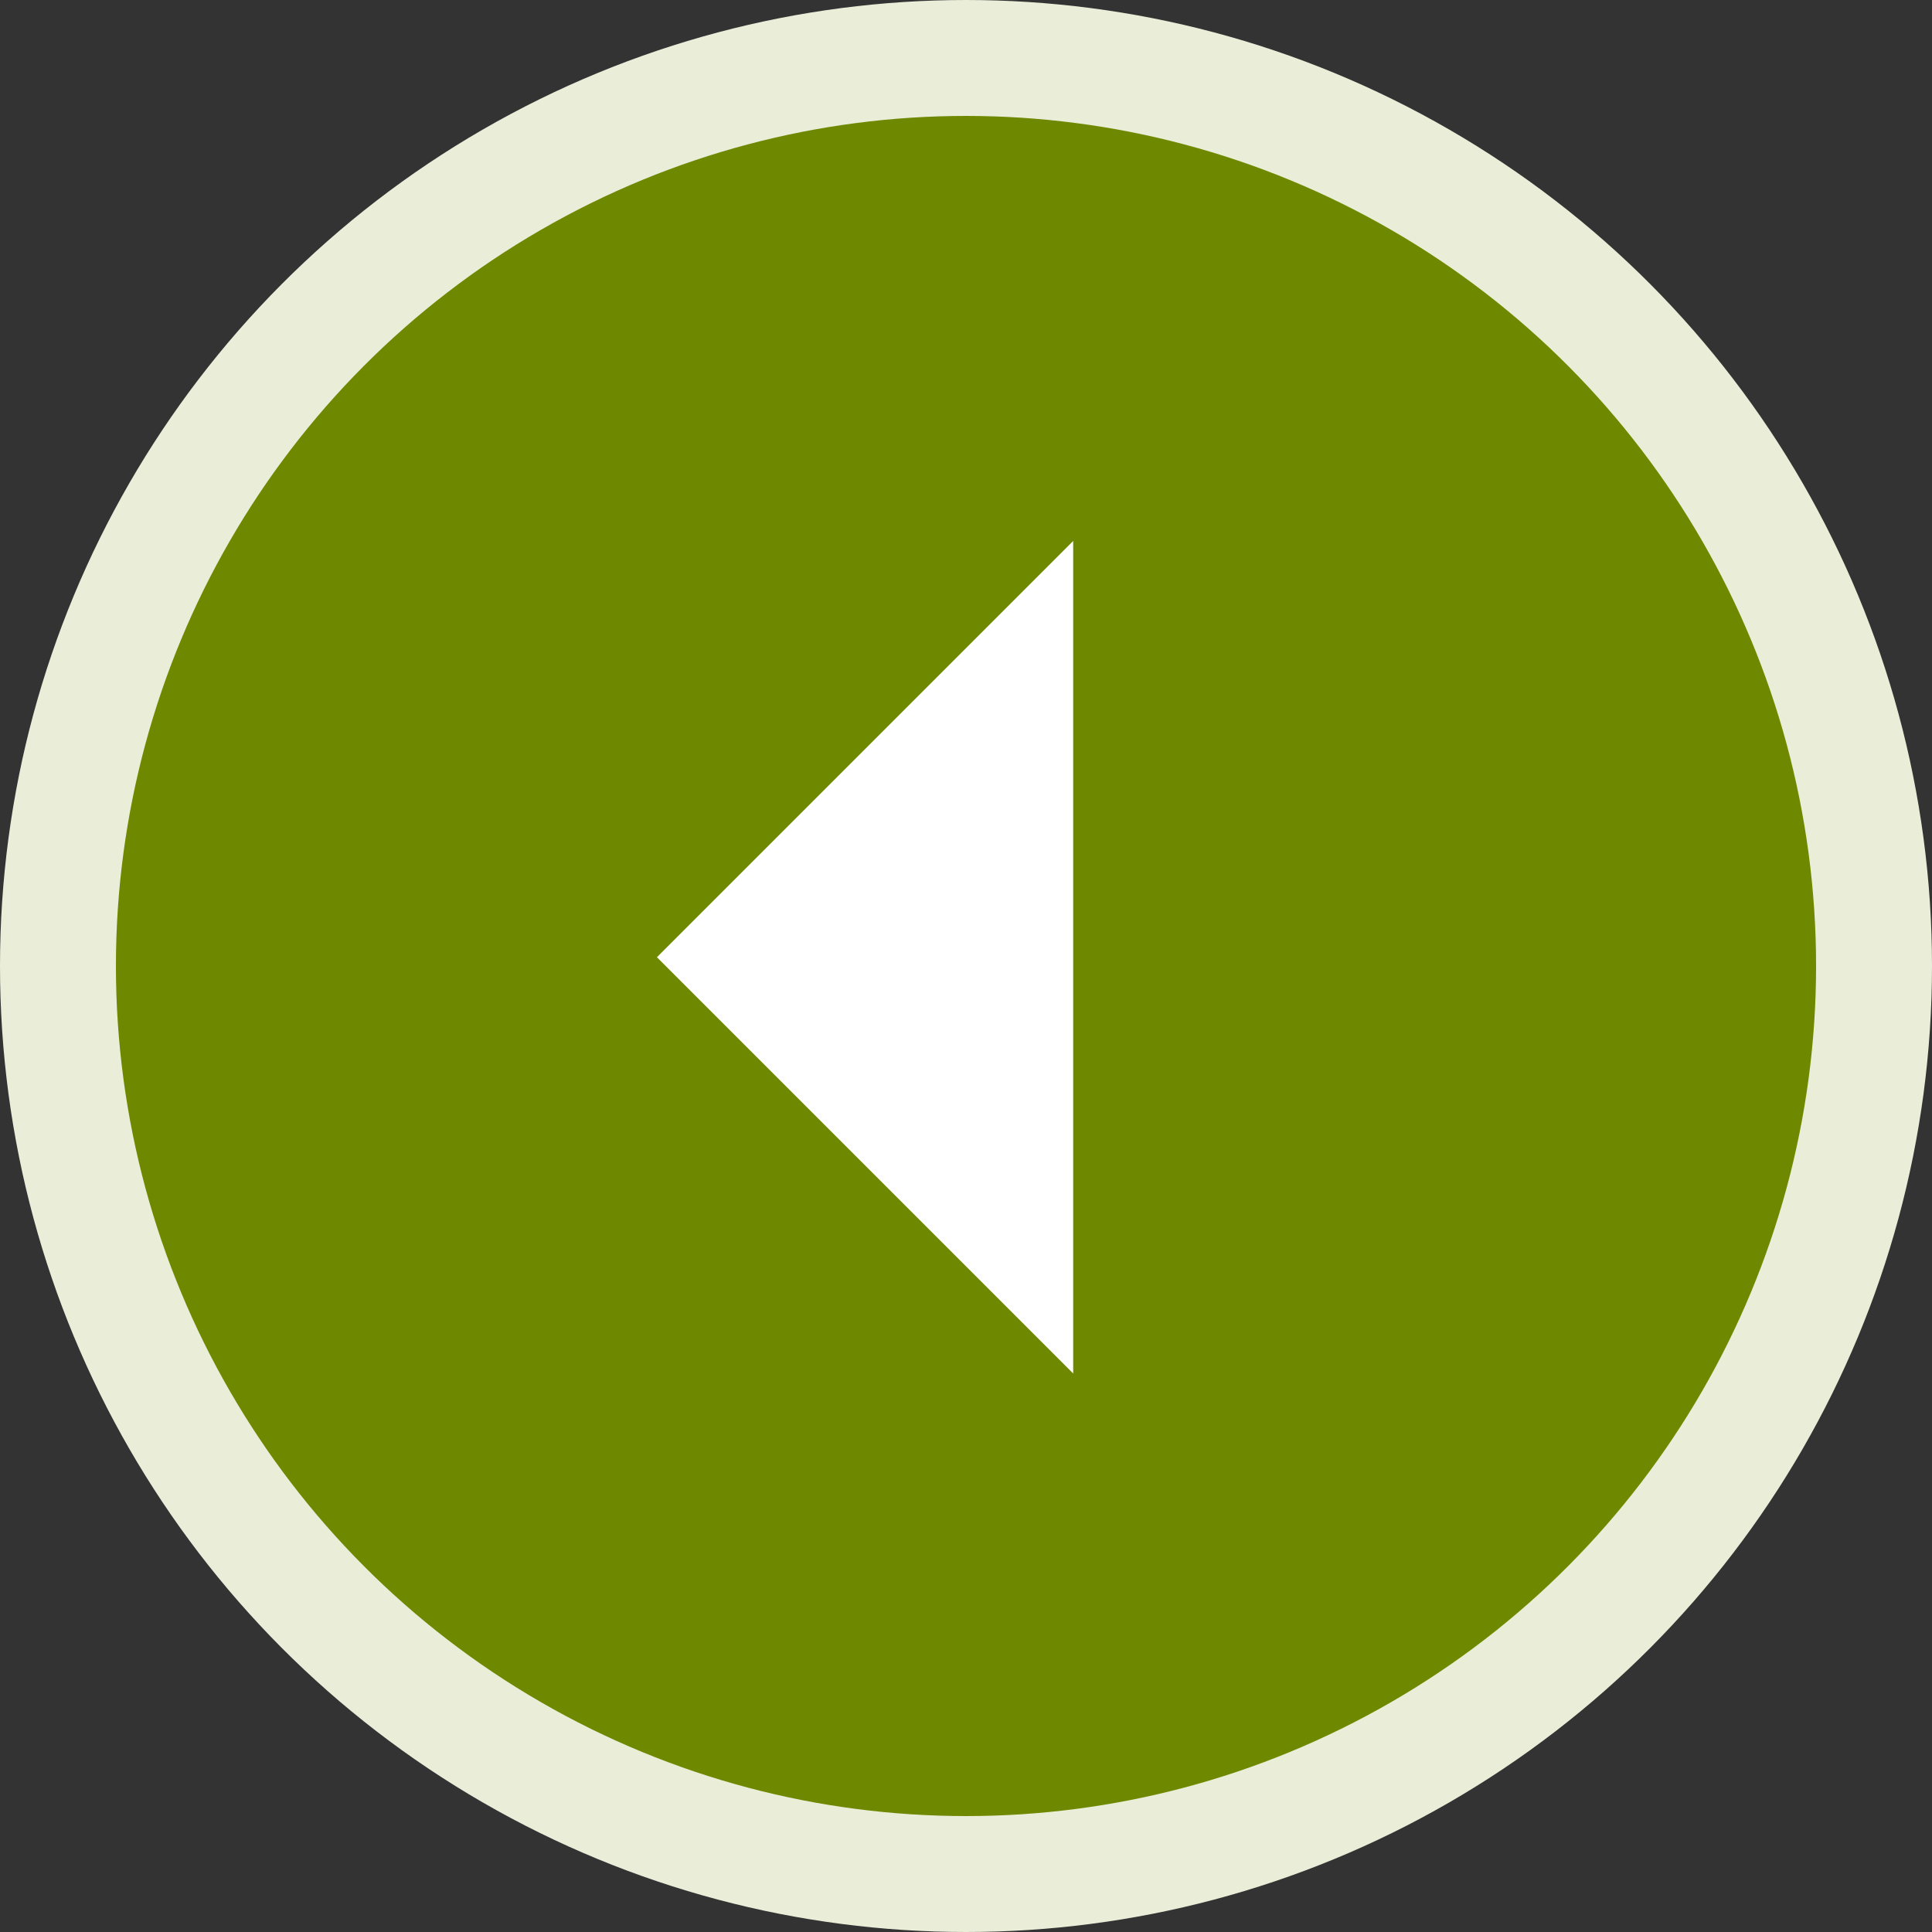
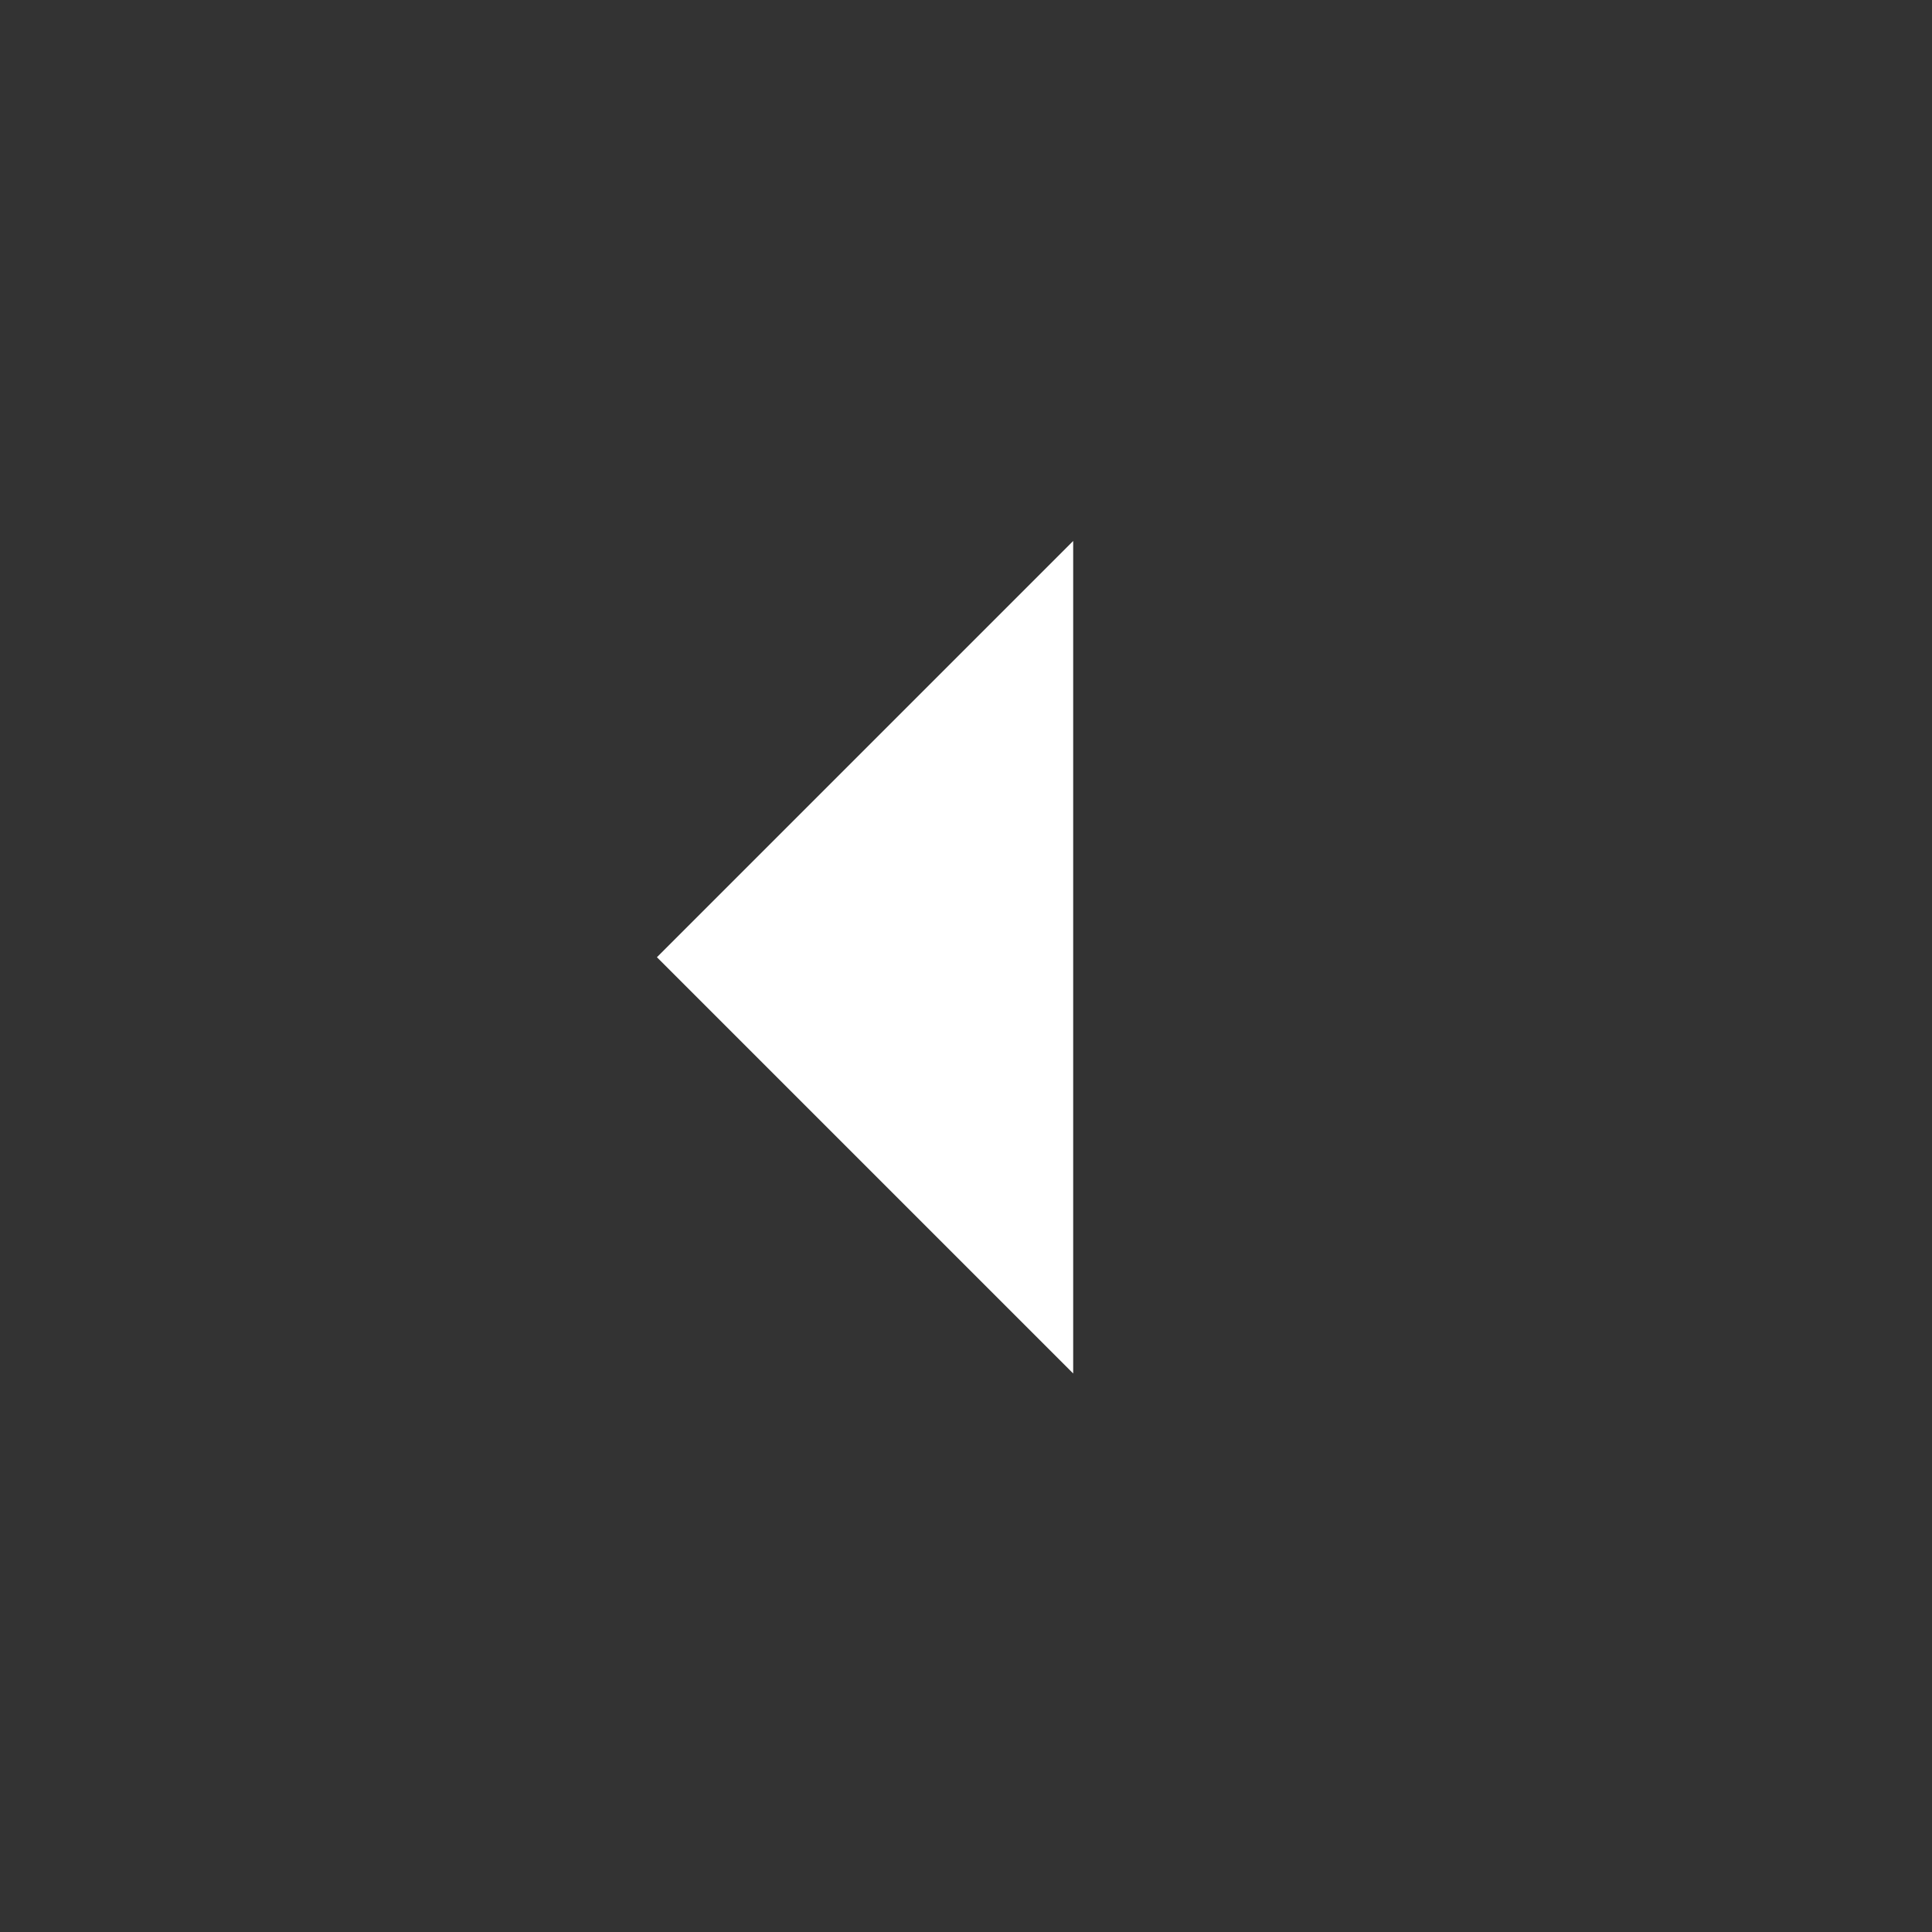
<svg xmlns="http://www.w3.org/2000/svg" width="50px" height="50px" viewBox="0 0 50 50" version="1.1">
  <rect x="0" y="0" width="50" height="50" fill="#333333" stroke="none" />
  <g stroke="none" stroke-width="1" fill="none" fill-rule="evenodd">
    <g transform="translate(-140, -1308)">
      <g transform="translate(0, 1054)">
        <g transform="translate(143, 54)">
          <g transform="translate(0, 203)">
-             <circle id="Oval" stroke="#EAEED9" stroke-width="3" fill="#6E8900" cx="22" cy="22" r="23.5" />
            <polygon id="→" fill="#FFFFFF" fill-rule="nonzero" transform="translate(19.387, 21.773) rotate(-180) translate(-19.387, -21.773) " points="14 32.546 24.773 21.773 14 11" />
          </g>
        </g>
      </g>
    </g>
  </g>
</svg>